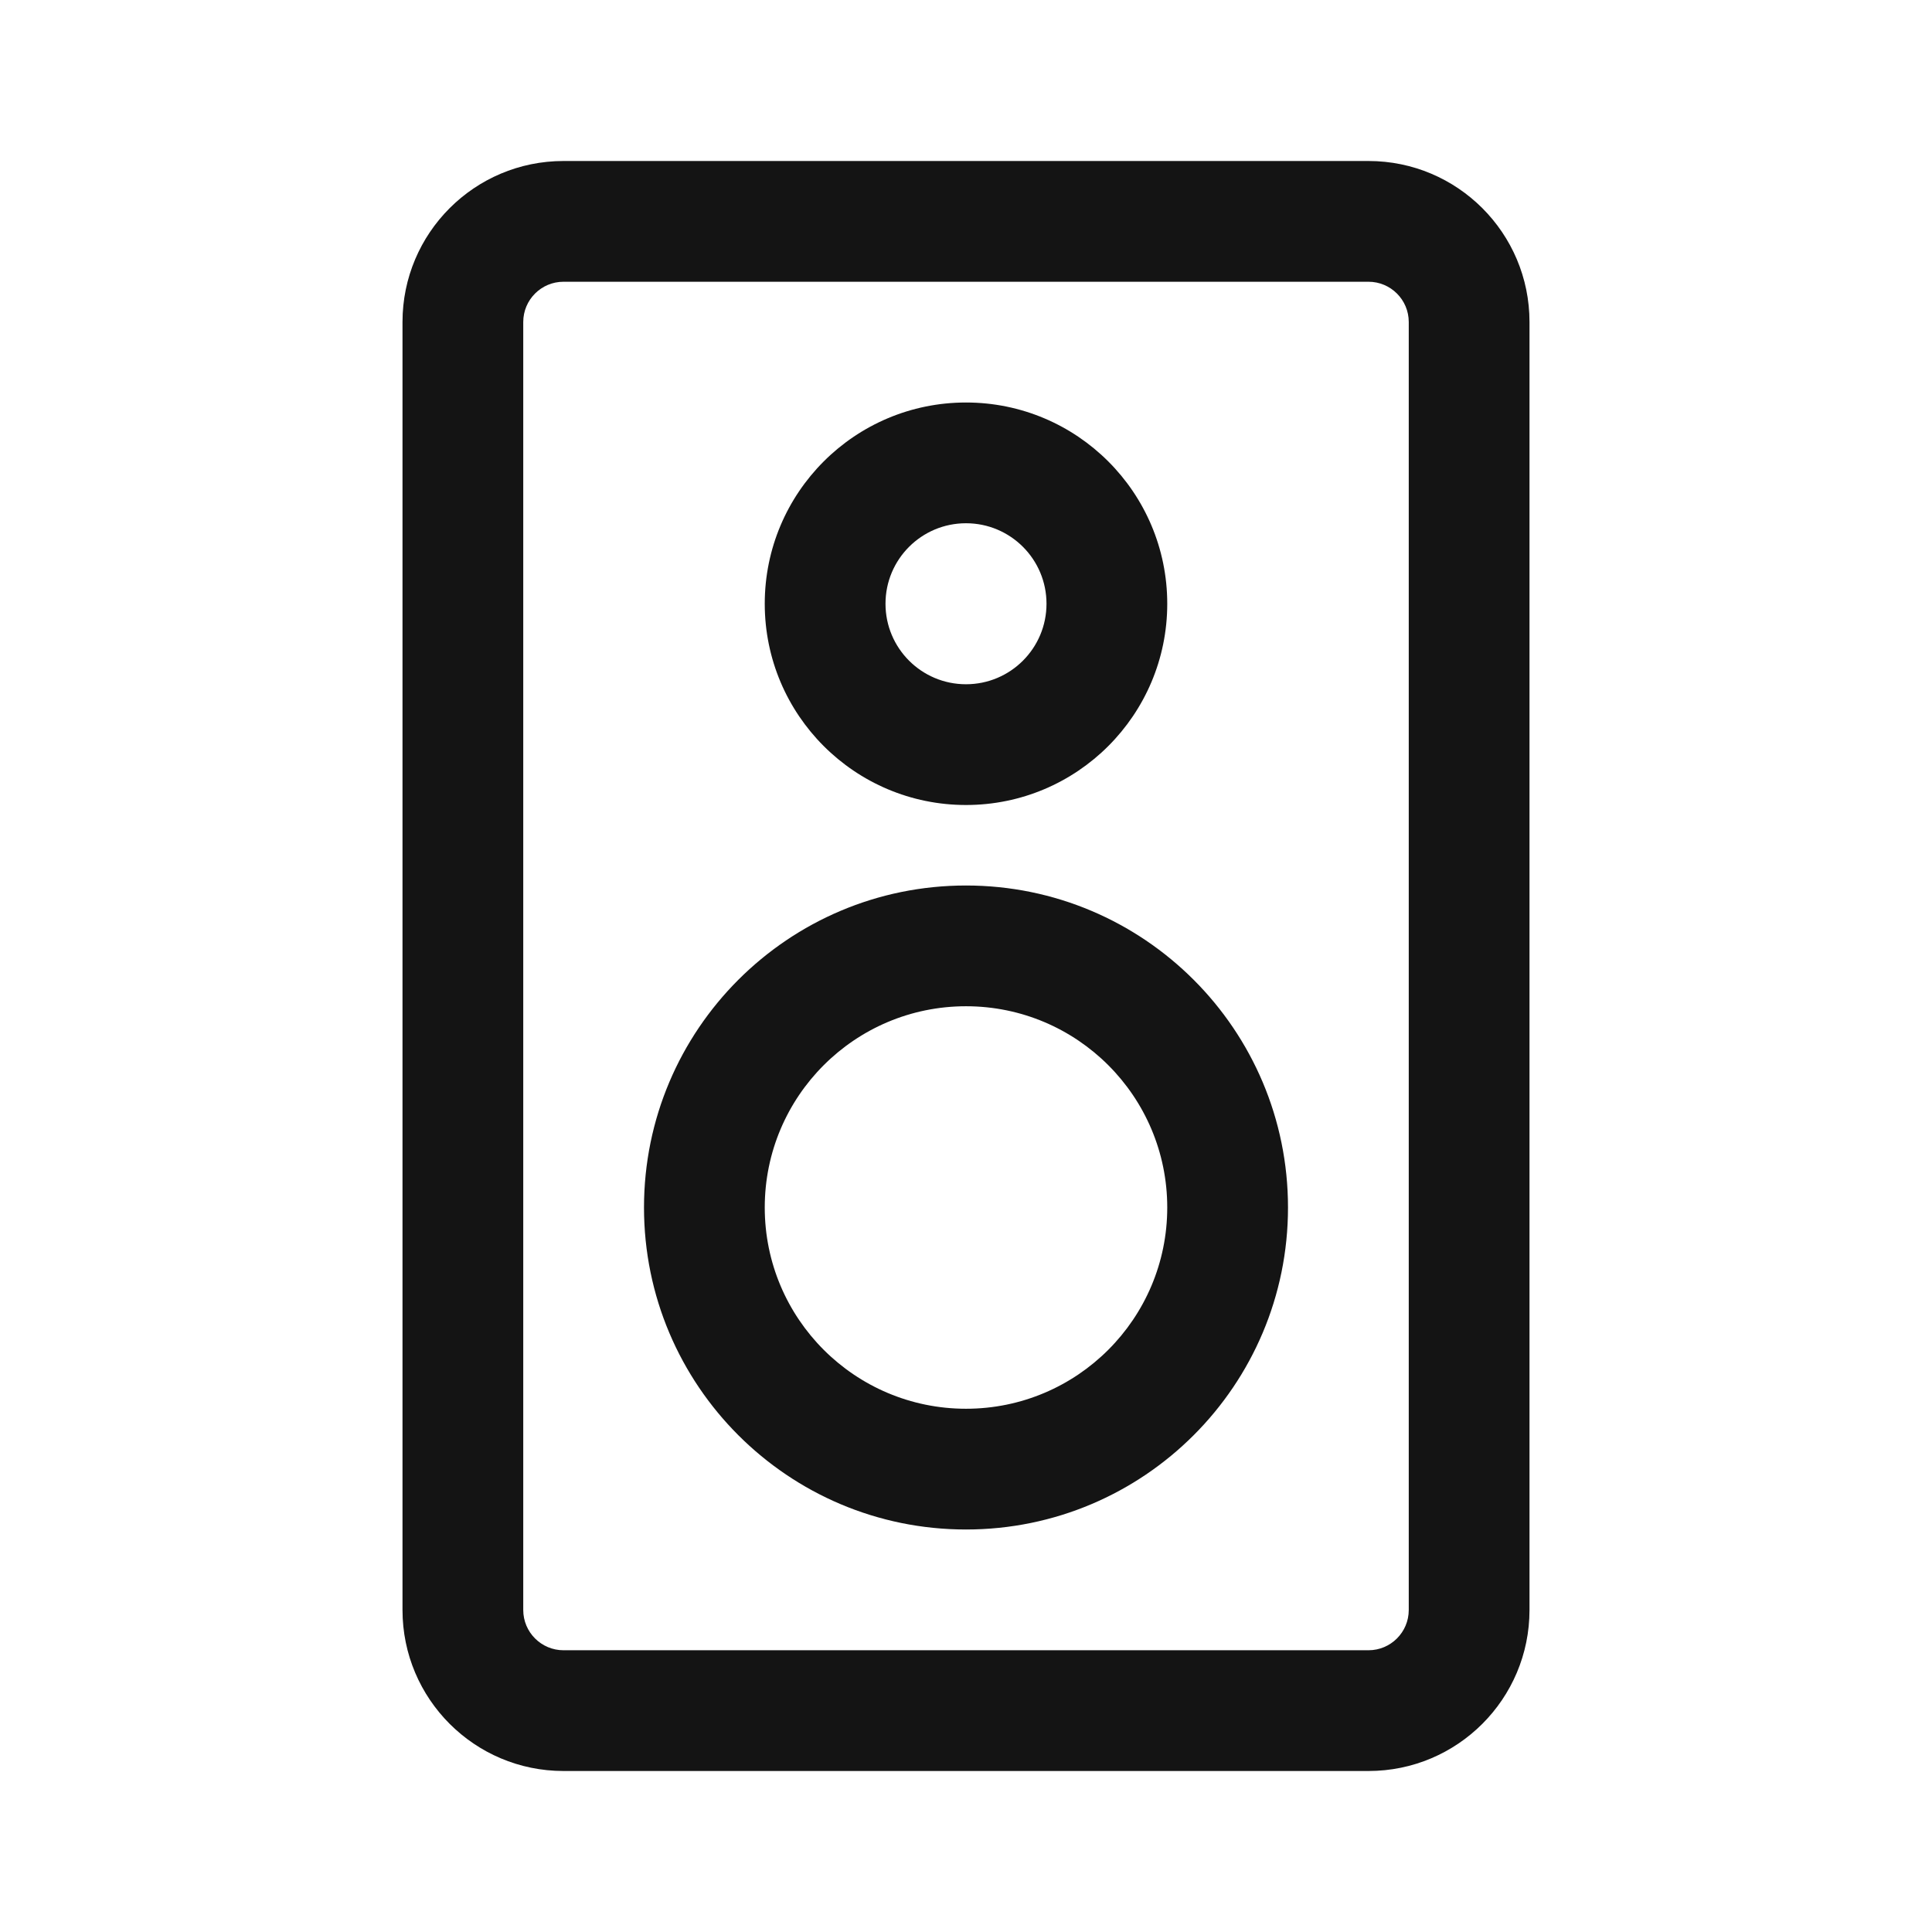
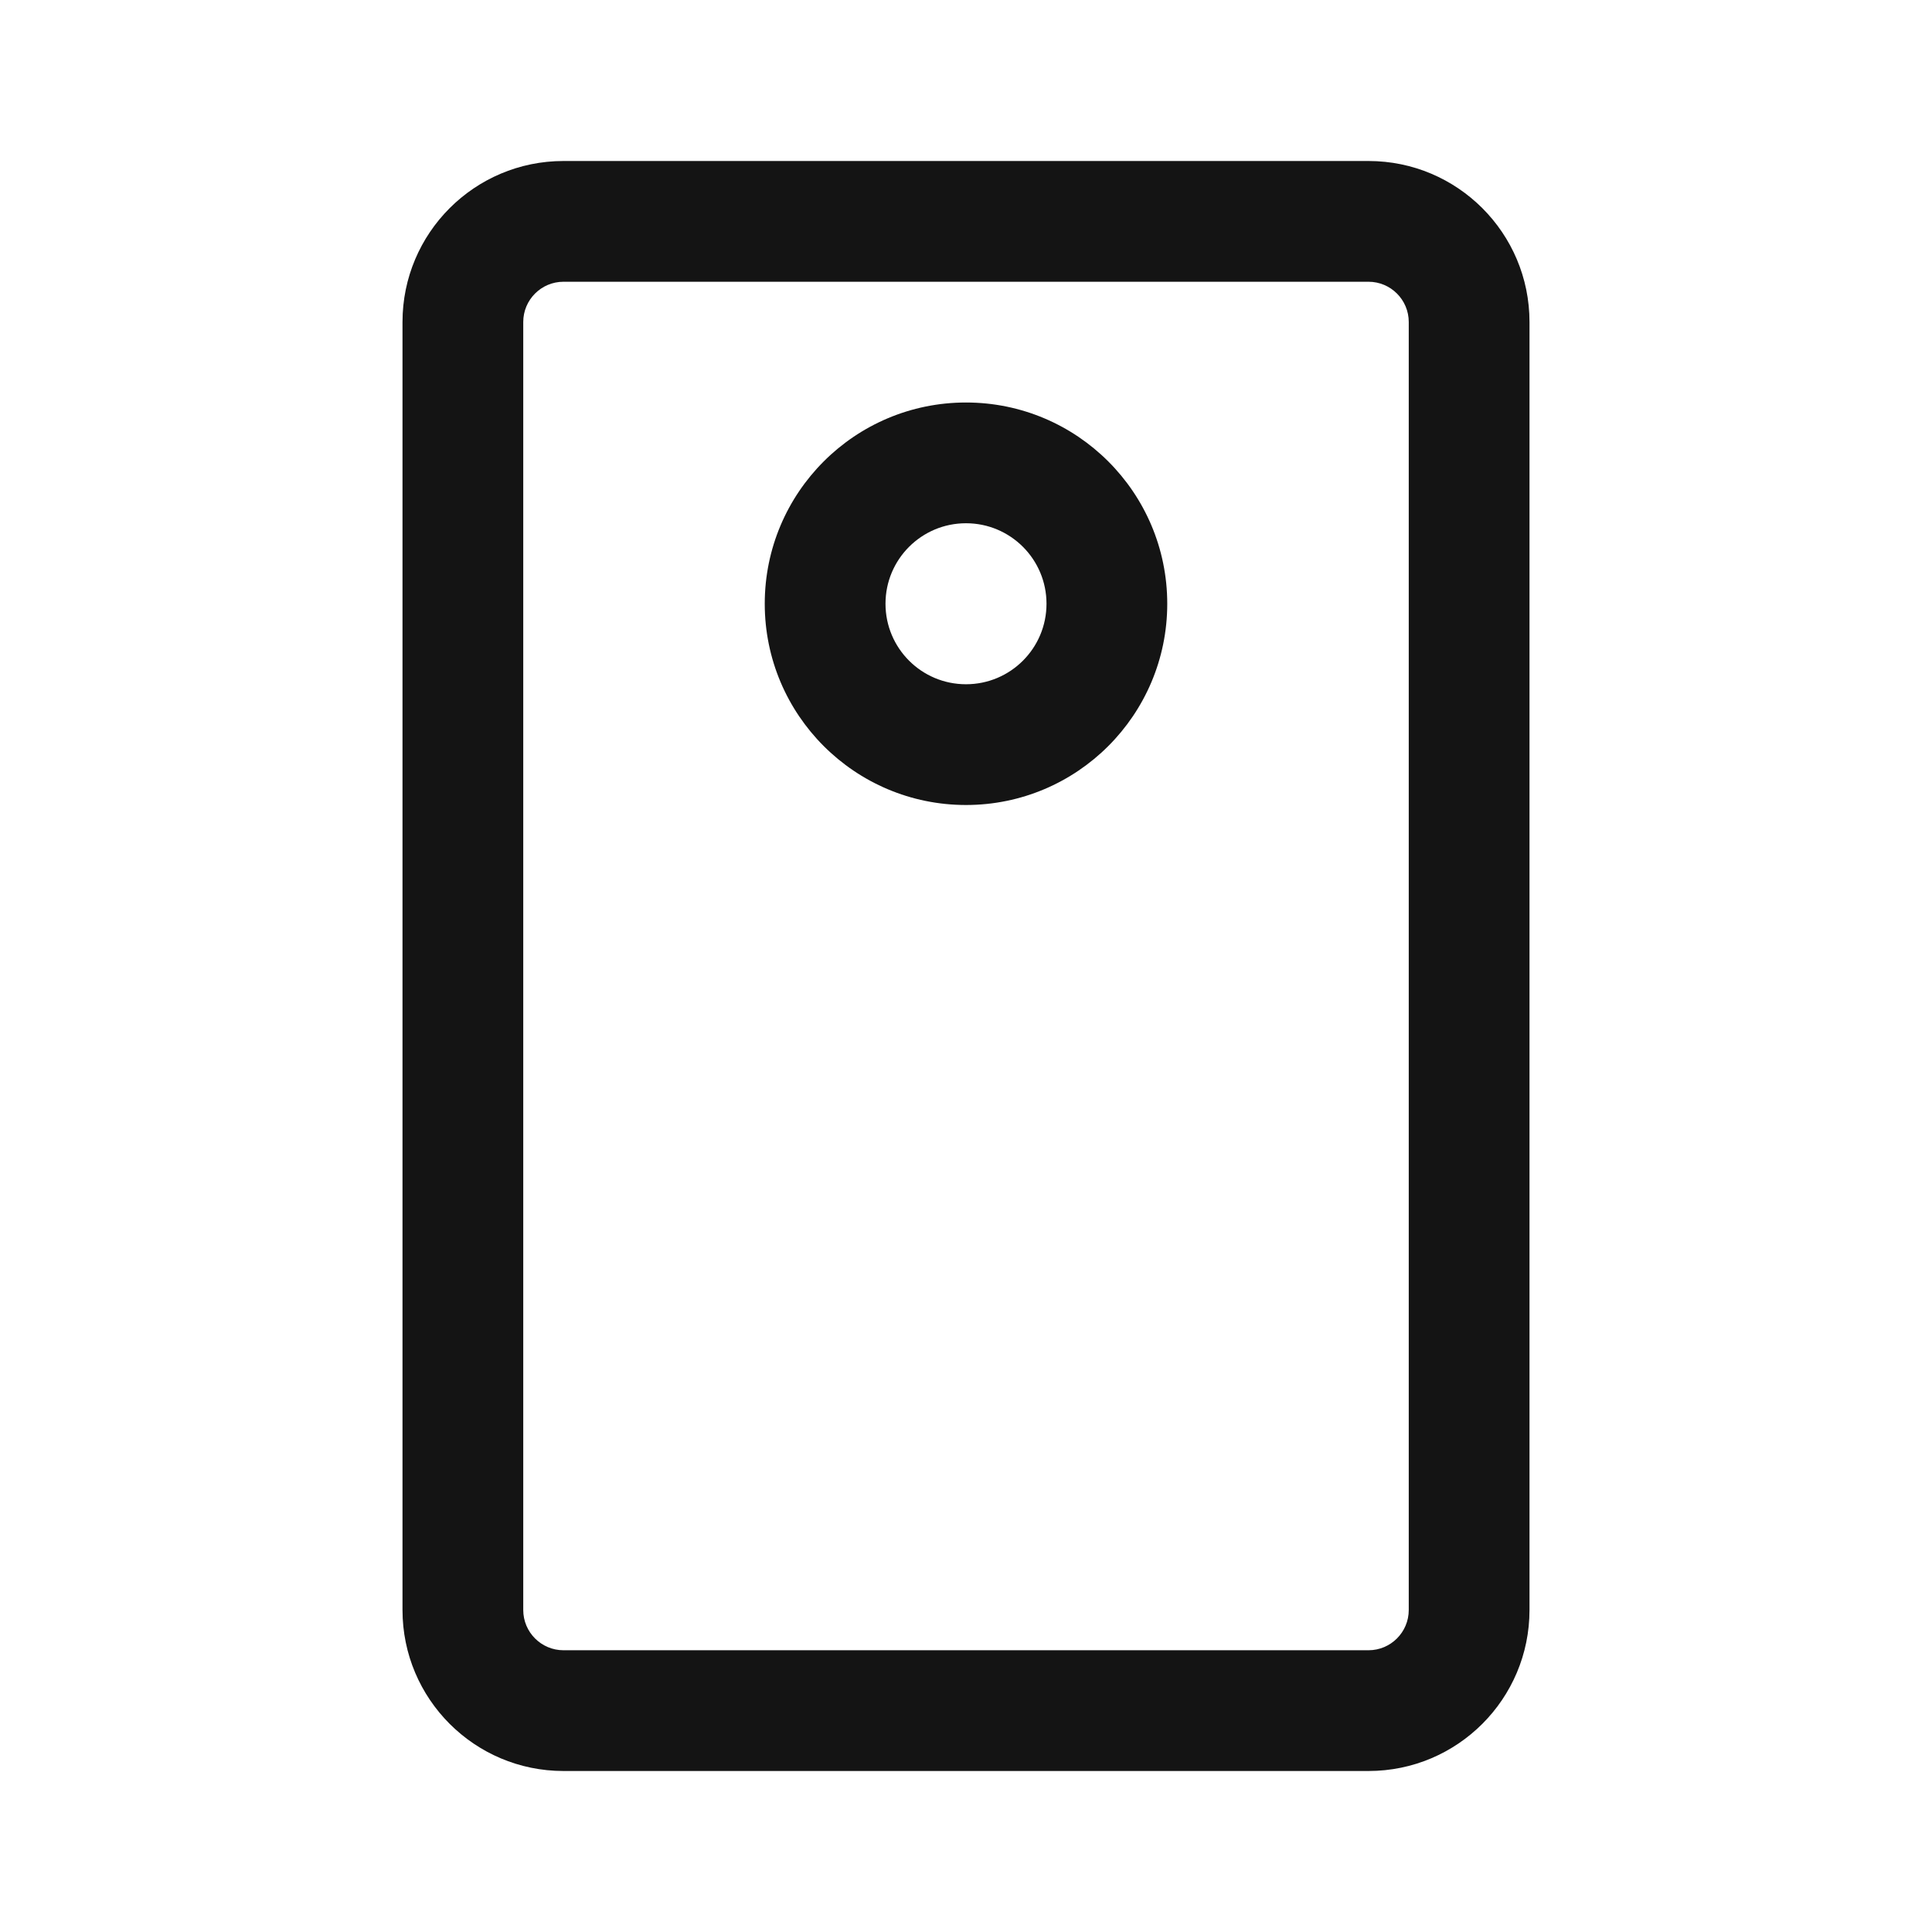
<svg xmlns="http://www.w3.org/2000/svg" width="48" height="48" viewBox="0 0 48 48" fill="none">
  <path fill-rule="evenodd" clip-rule="evenodd" d="M35 40L35 8C35 7.448 34.552 7 34 7L14 7C13.448 7 13 7.448 13 8L13 40C13 40.552 13.448 41 14 41H34C34.552 41 35 40.552 35 40ZM38 8C38 5.791 36.209 4 34 4L14 4C11.791 4 10 5.791 10 8L10 40C10 42.209 11.791 44 14 44H34C36.209 44 38 42.209 38 40L38 8Z" fill="#141414" />
-   <path fill-rule="evenodd" clip-rule="evenodd" d="M24 35C26.761 35 29 32.761 29 30C29 27.239 26.761 25 24 25C21.239 25 19 27.239 19 30C19 32.761 21.239 35 24 35ZM24 38C28.418 38 32 34.418 32 30C32 25.582 28.418 22 24 22C19.582 22 16 25.582 16 30C16 34.418 19.582 38 24 38Z" fill="#141414" />
  <path fill-rule="evenodd" clip-rule="evenodd" d="M24 17C25.105 17 26 16.105 26 15C26 13.895 25.105 13 24 13C22.895 13 22 13.895 22 15C22 16.105 22.895 17 24 17ZM24 20C26.761 20 29 17.761 29 15C29 12.239 26.761 10 24 10C21.239 10 19 12.239 19 15C19 17.761 21.239 20 24 20Z" fill="#141414" />
</svg>